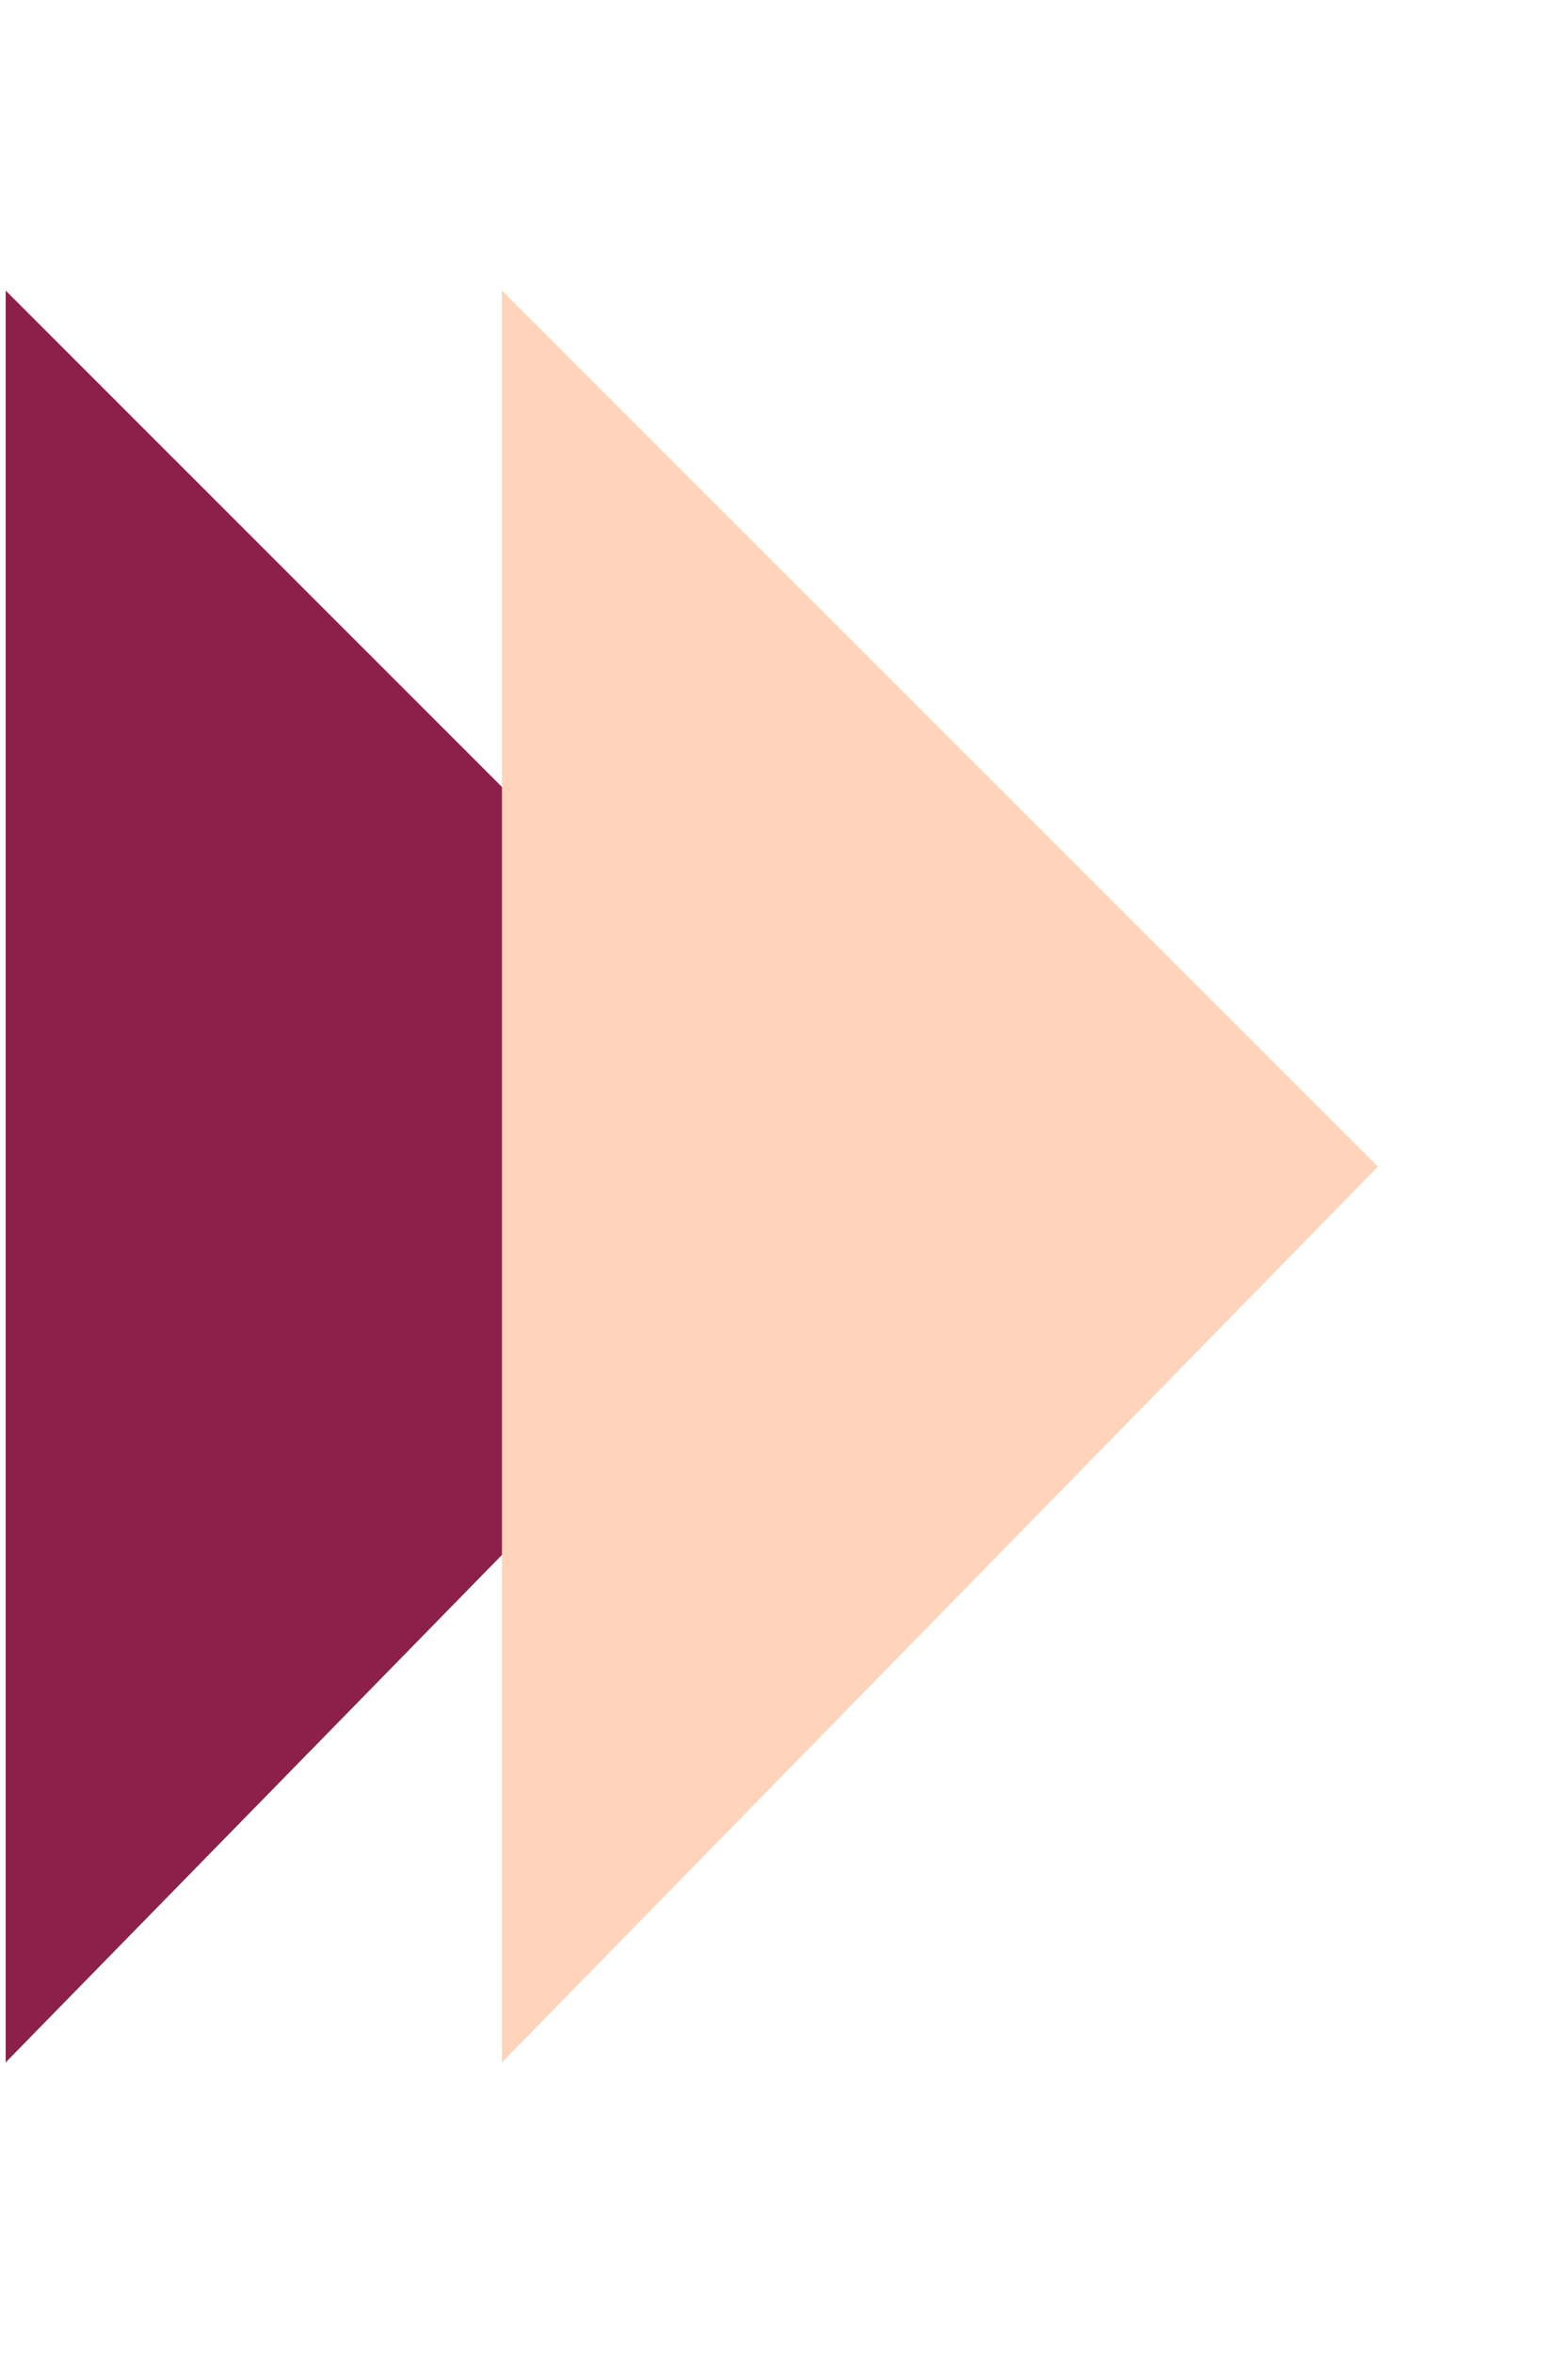
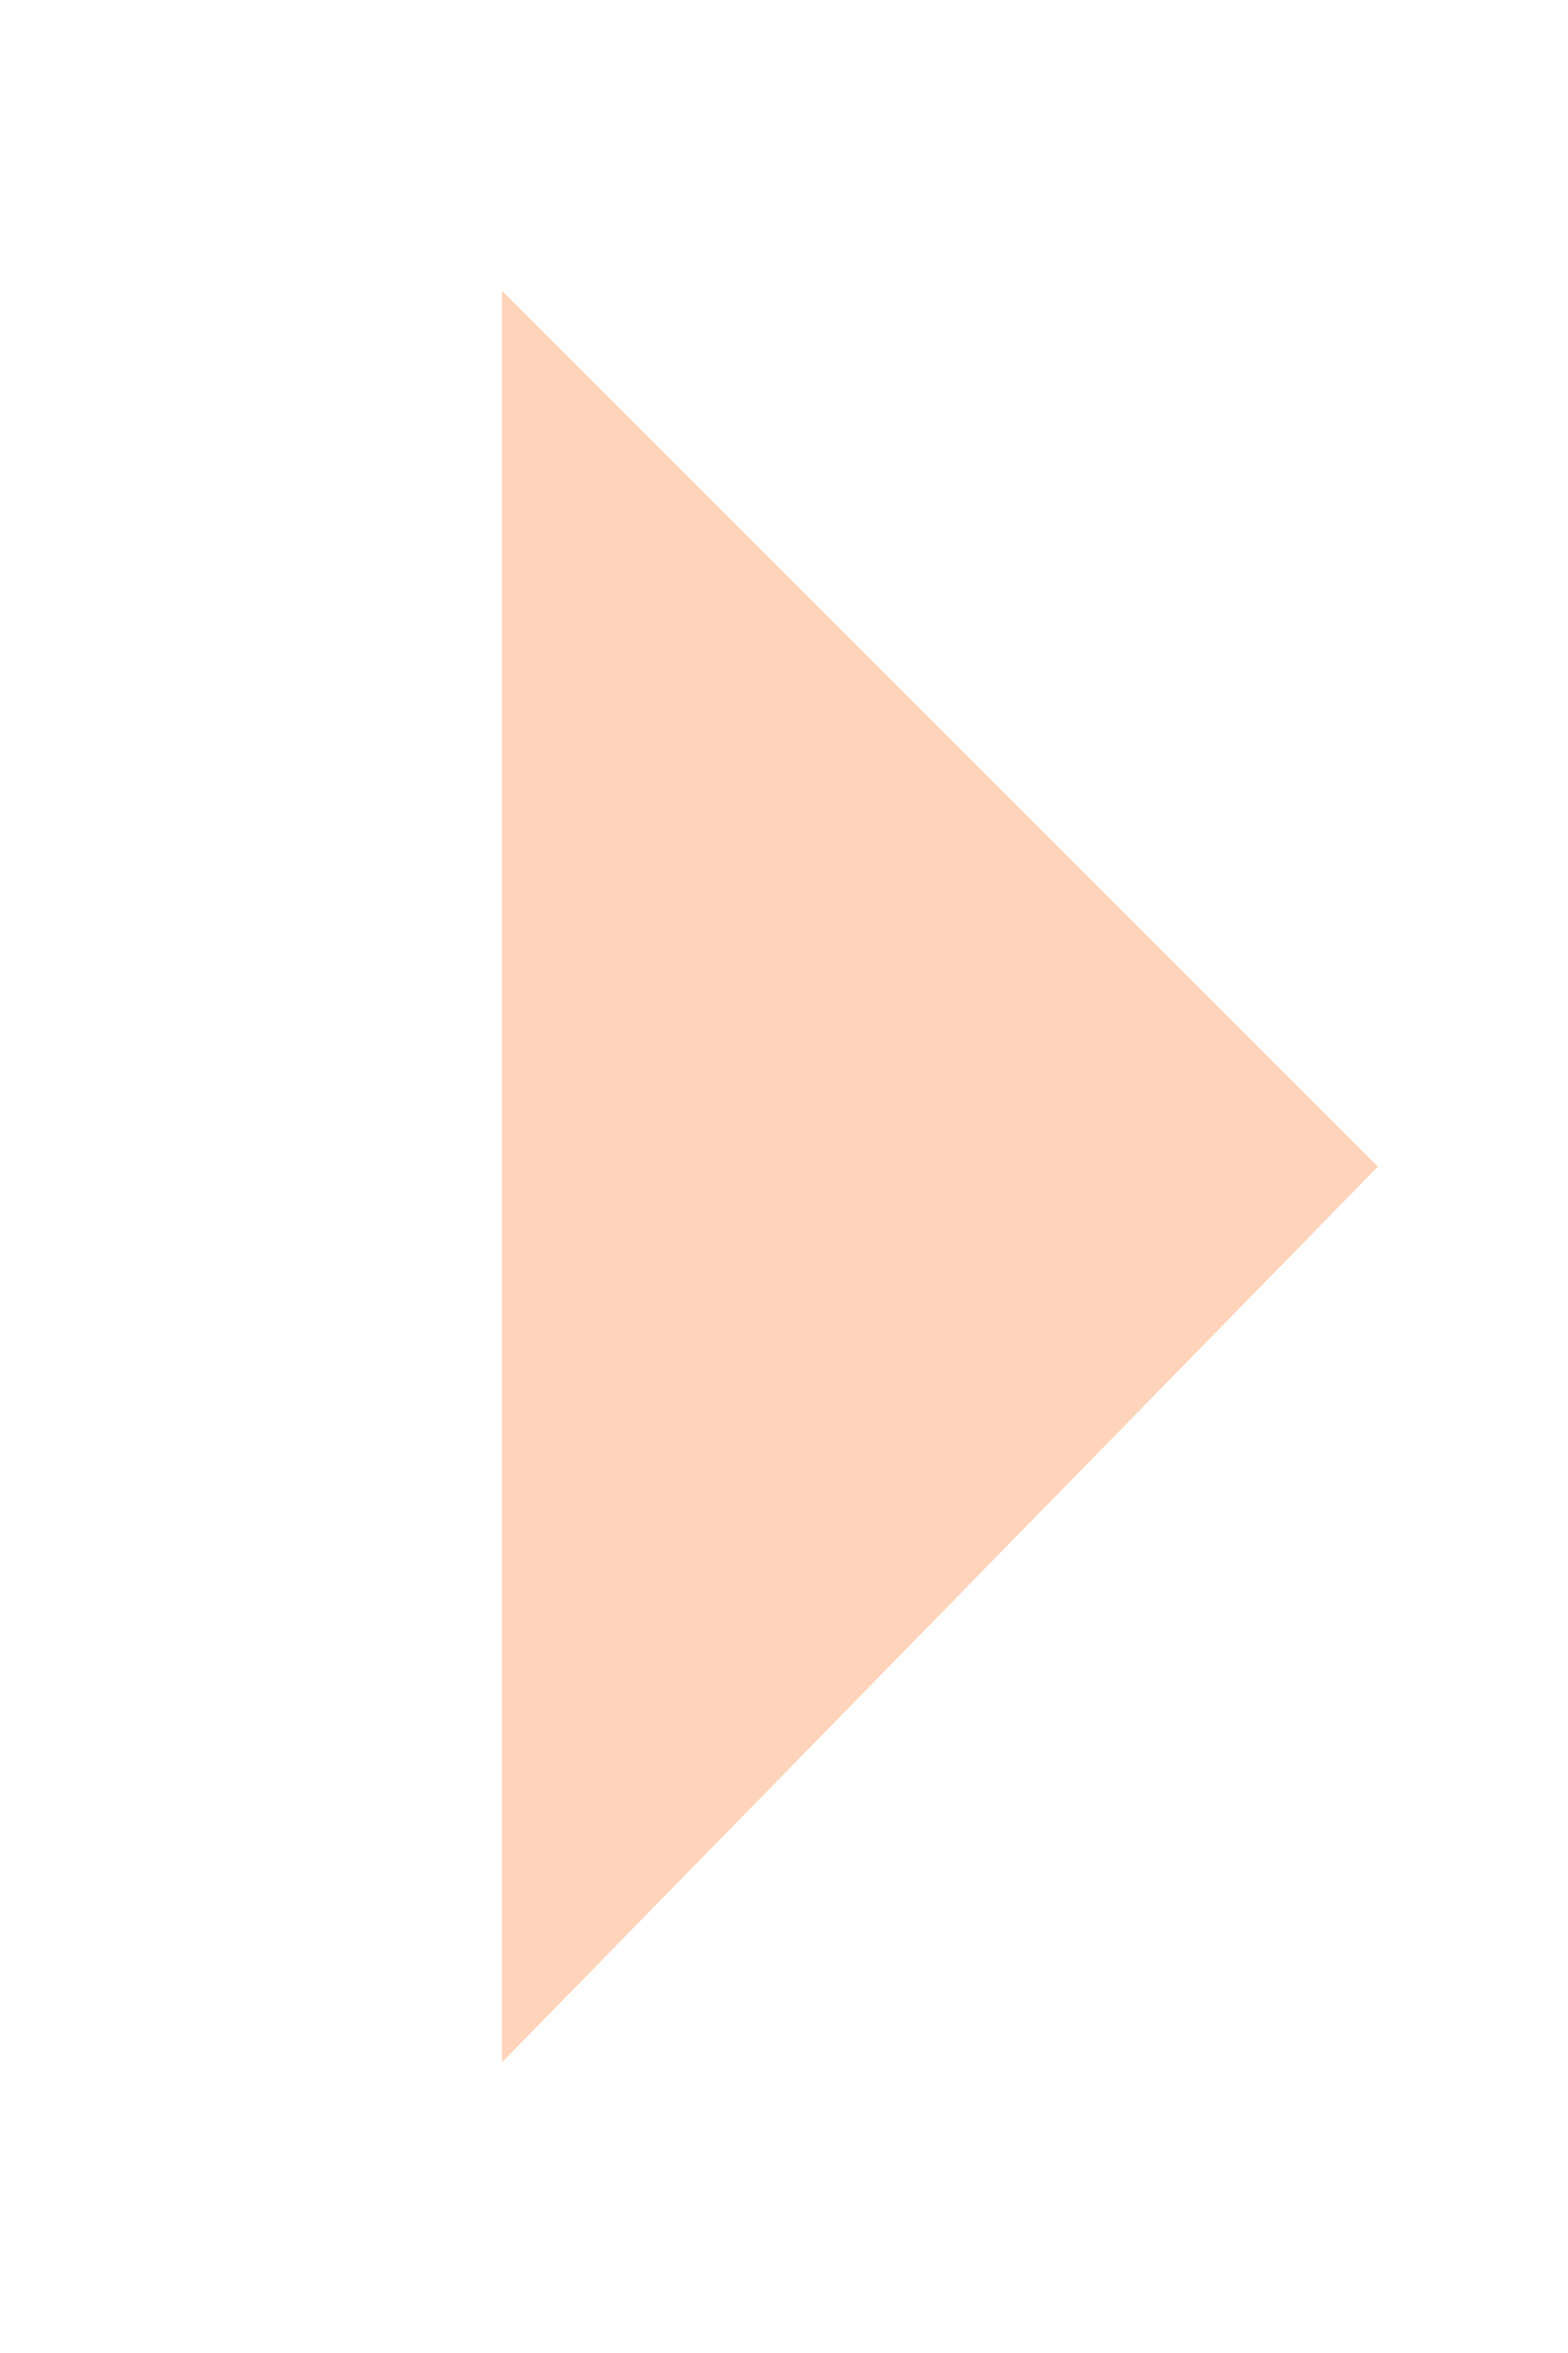
<svg xmlns="http://www.w3.org/2000/svg" width="8" height="12" viewBox="0 0 8 12" fill="none">
-   <path d="M0.029 1.482L4.498 5.95L0.029 10.518V1.482Z" fill="#8C204A" />
  <path d="M2.561 1.482L7.03 5.95L2.561 10.518V1.482Z" fill="#FFD4BA" />
</svg>